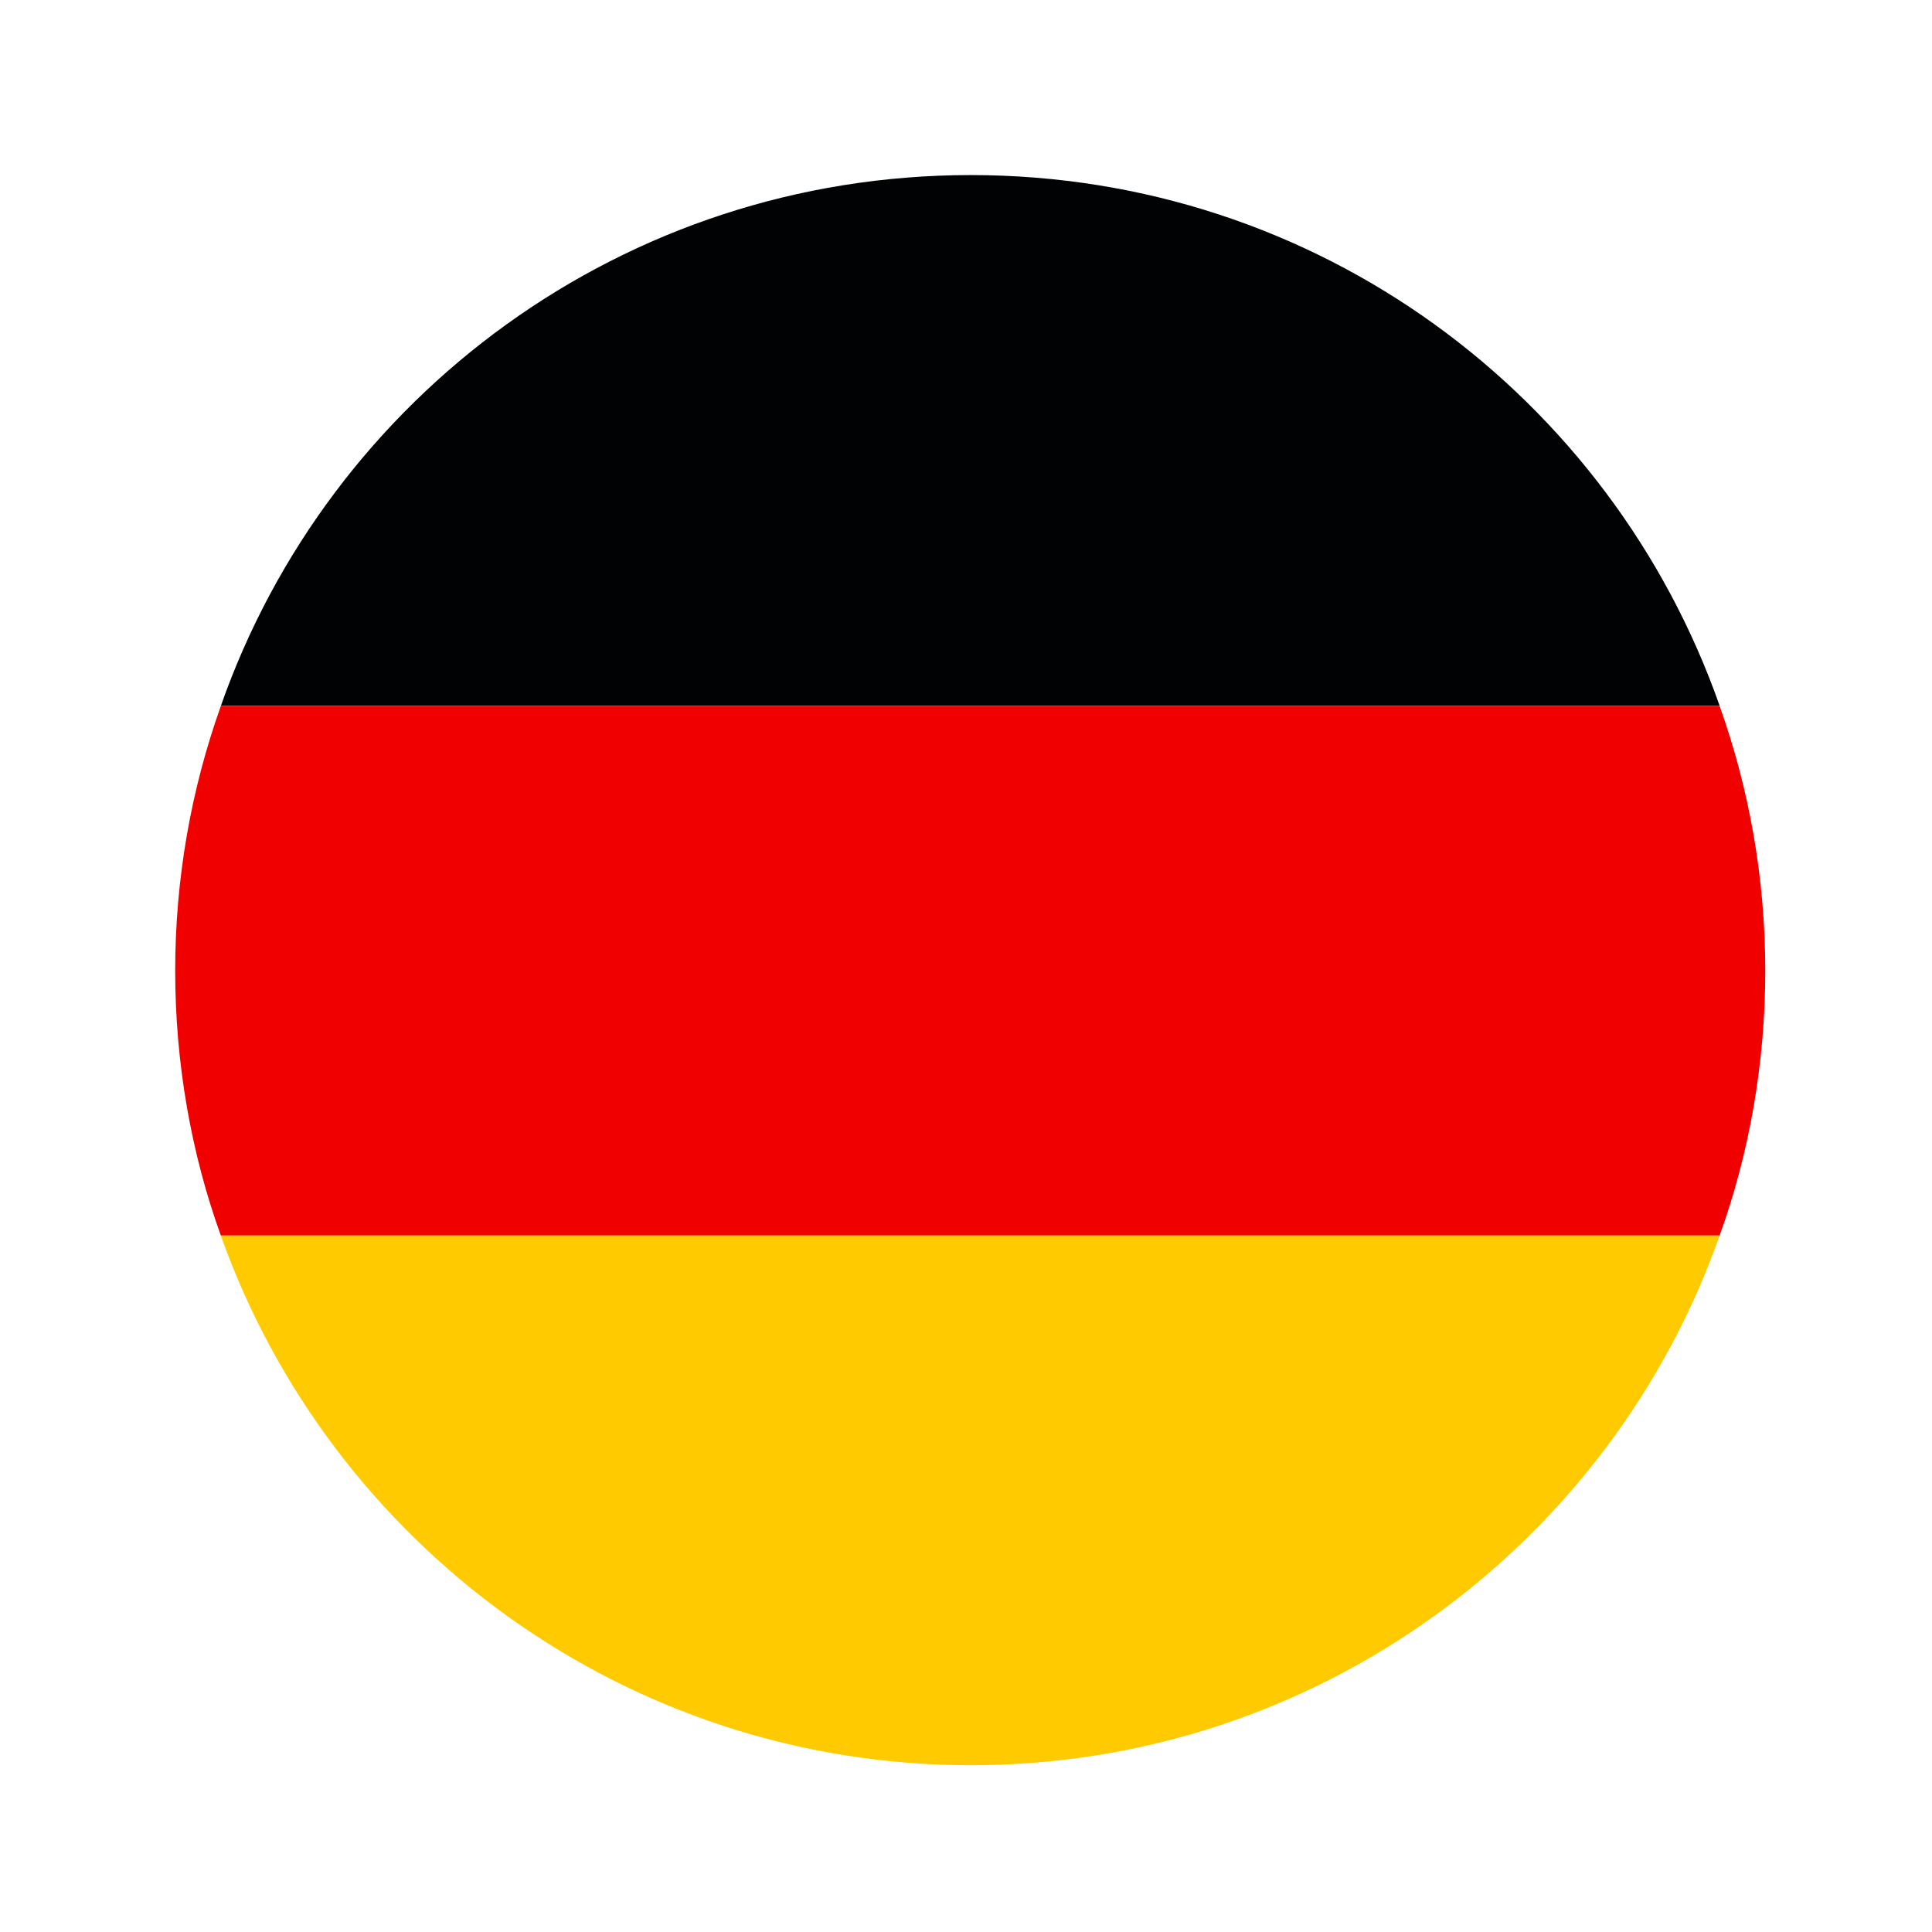
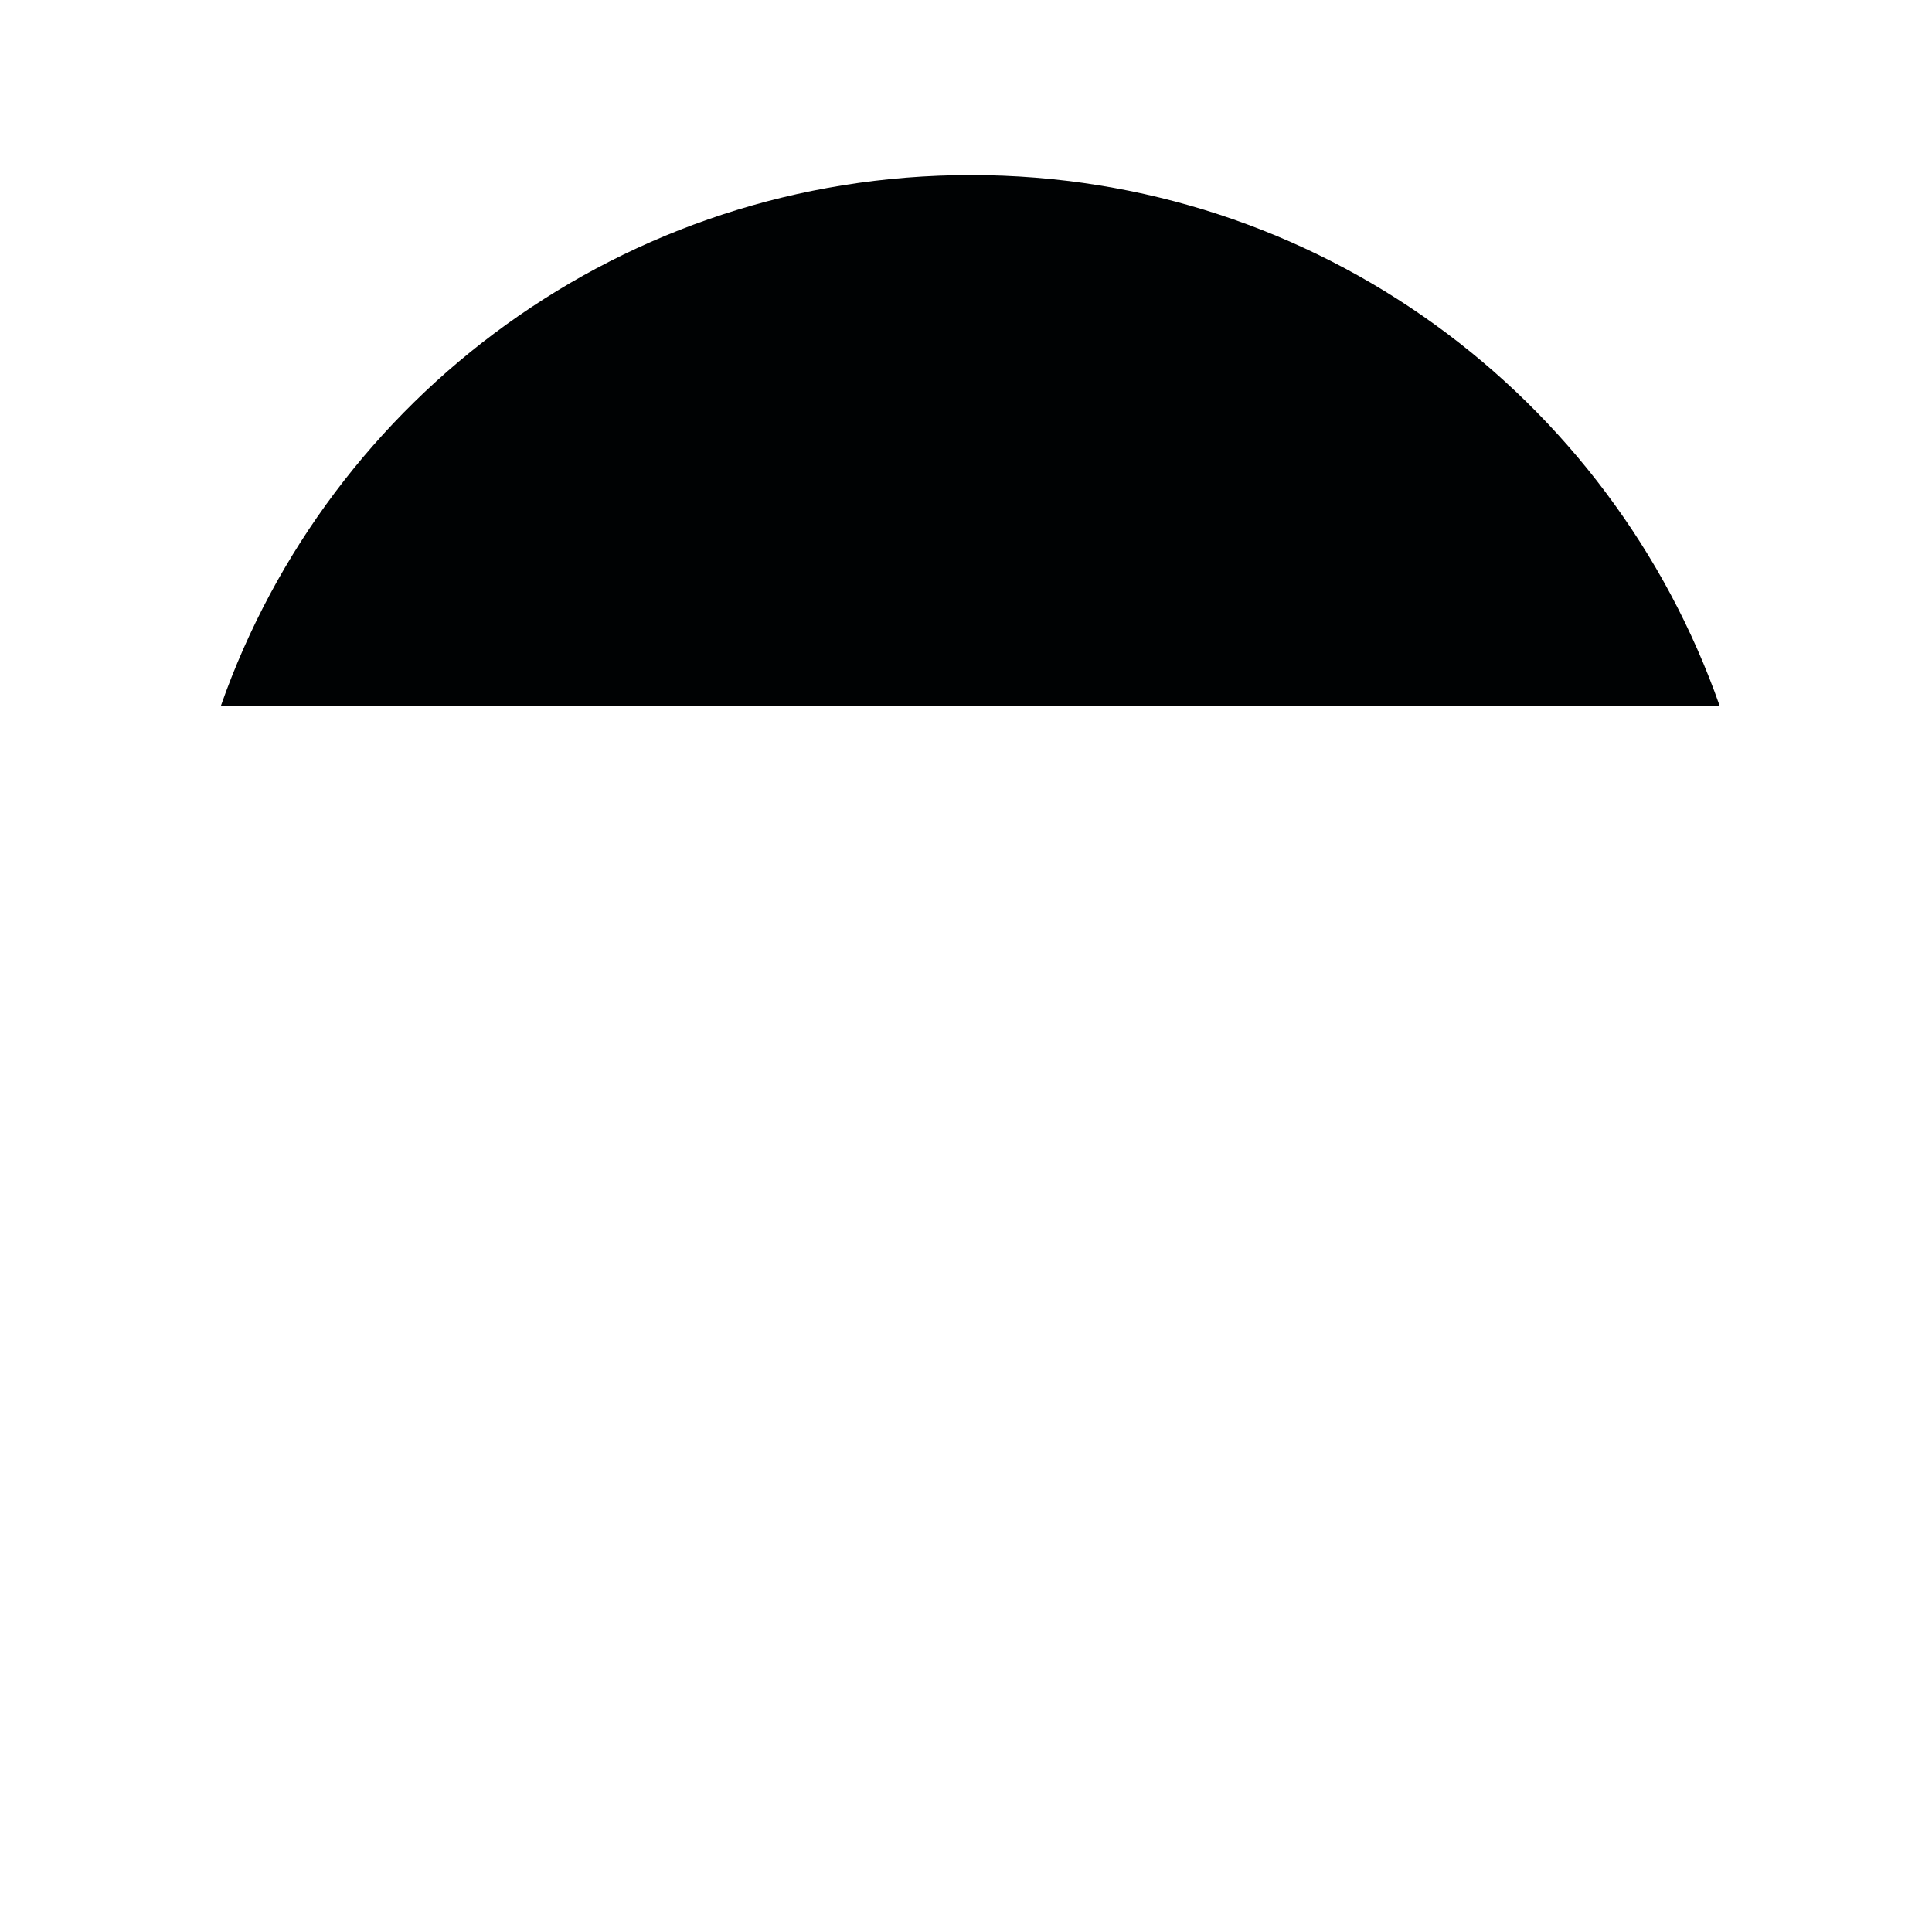
<svg xmlns="http://www.w3.org/2000/svg" width="60" height="60" viewBox="0 0 60 60" fill="none">
  <g clip-path="url(#clip0_183_197)">
    <path d="M53.404 21.922H6.859C10.227 12.316 19.372 5.437 30.15 5.437C40.928 5.437 50.037 12.314 53.406 21.922H53.404Z" fill="#000203" />
-     <path d="M54.822 30.148C54.822 33.019 54.326 35.82 53.404 38.372H6.859C5.937 35.82 5.441 33.019 5.441 30.148C5.441 27.277 5.937 24.512 6.859 21.924H53.404C54.326 24.512 54.822 27.277 54.822 30.148Z" fill="#F10000" />
-     <path d="M53.404 38.372C50.035 47.944 40.891 54.82 30.148 54.82C19.406 54.82 10.261 47.944 6.857 38.372H53.402H53.404Z" fill="#FFCB00" />
  </g>
  <defs>
    <clipPath id="clip0_183_197">
      <rect width="50" height="50" fill="white" transform="translate(5 5)" />
    </clipPath>
  </defs>
</svg>